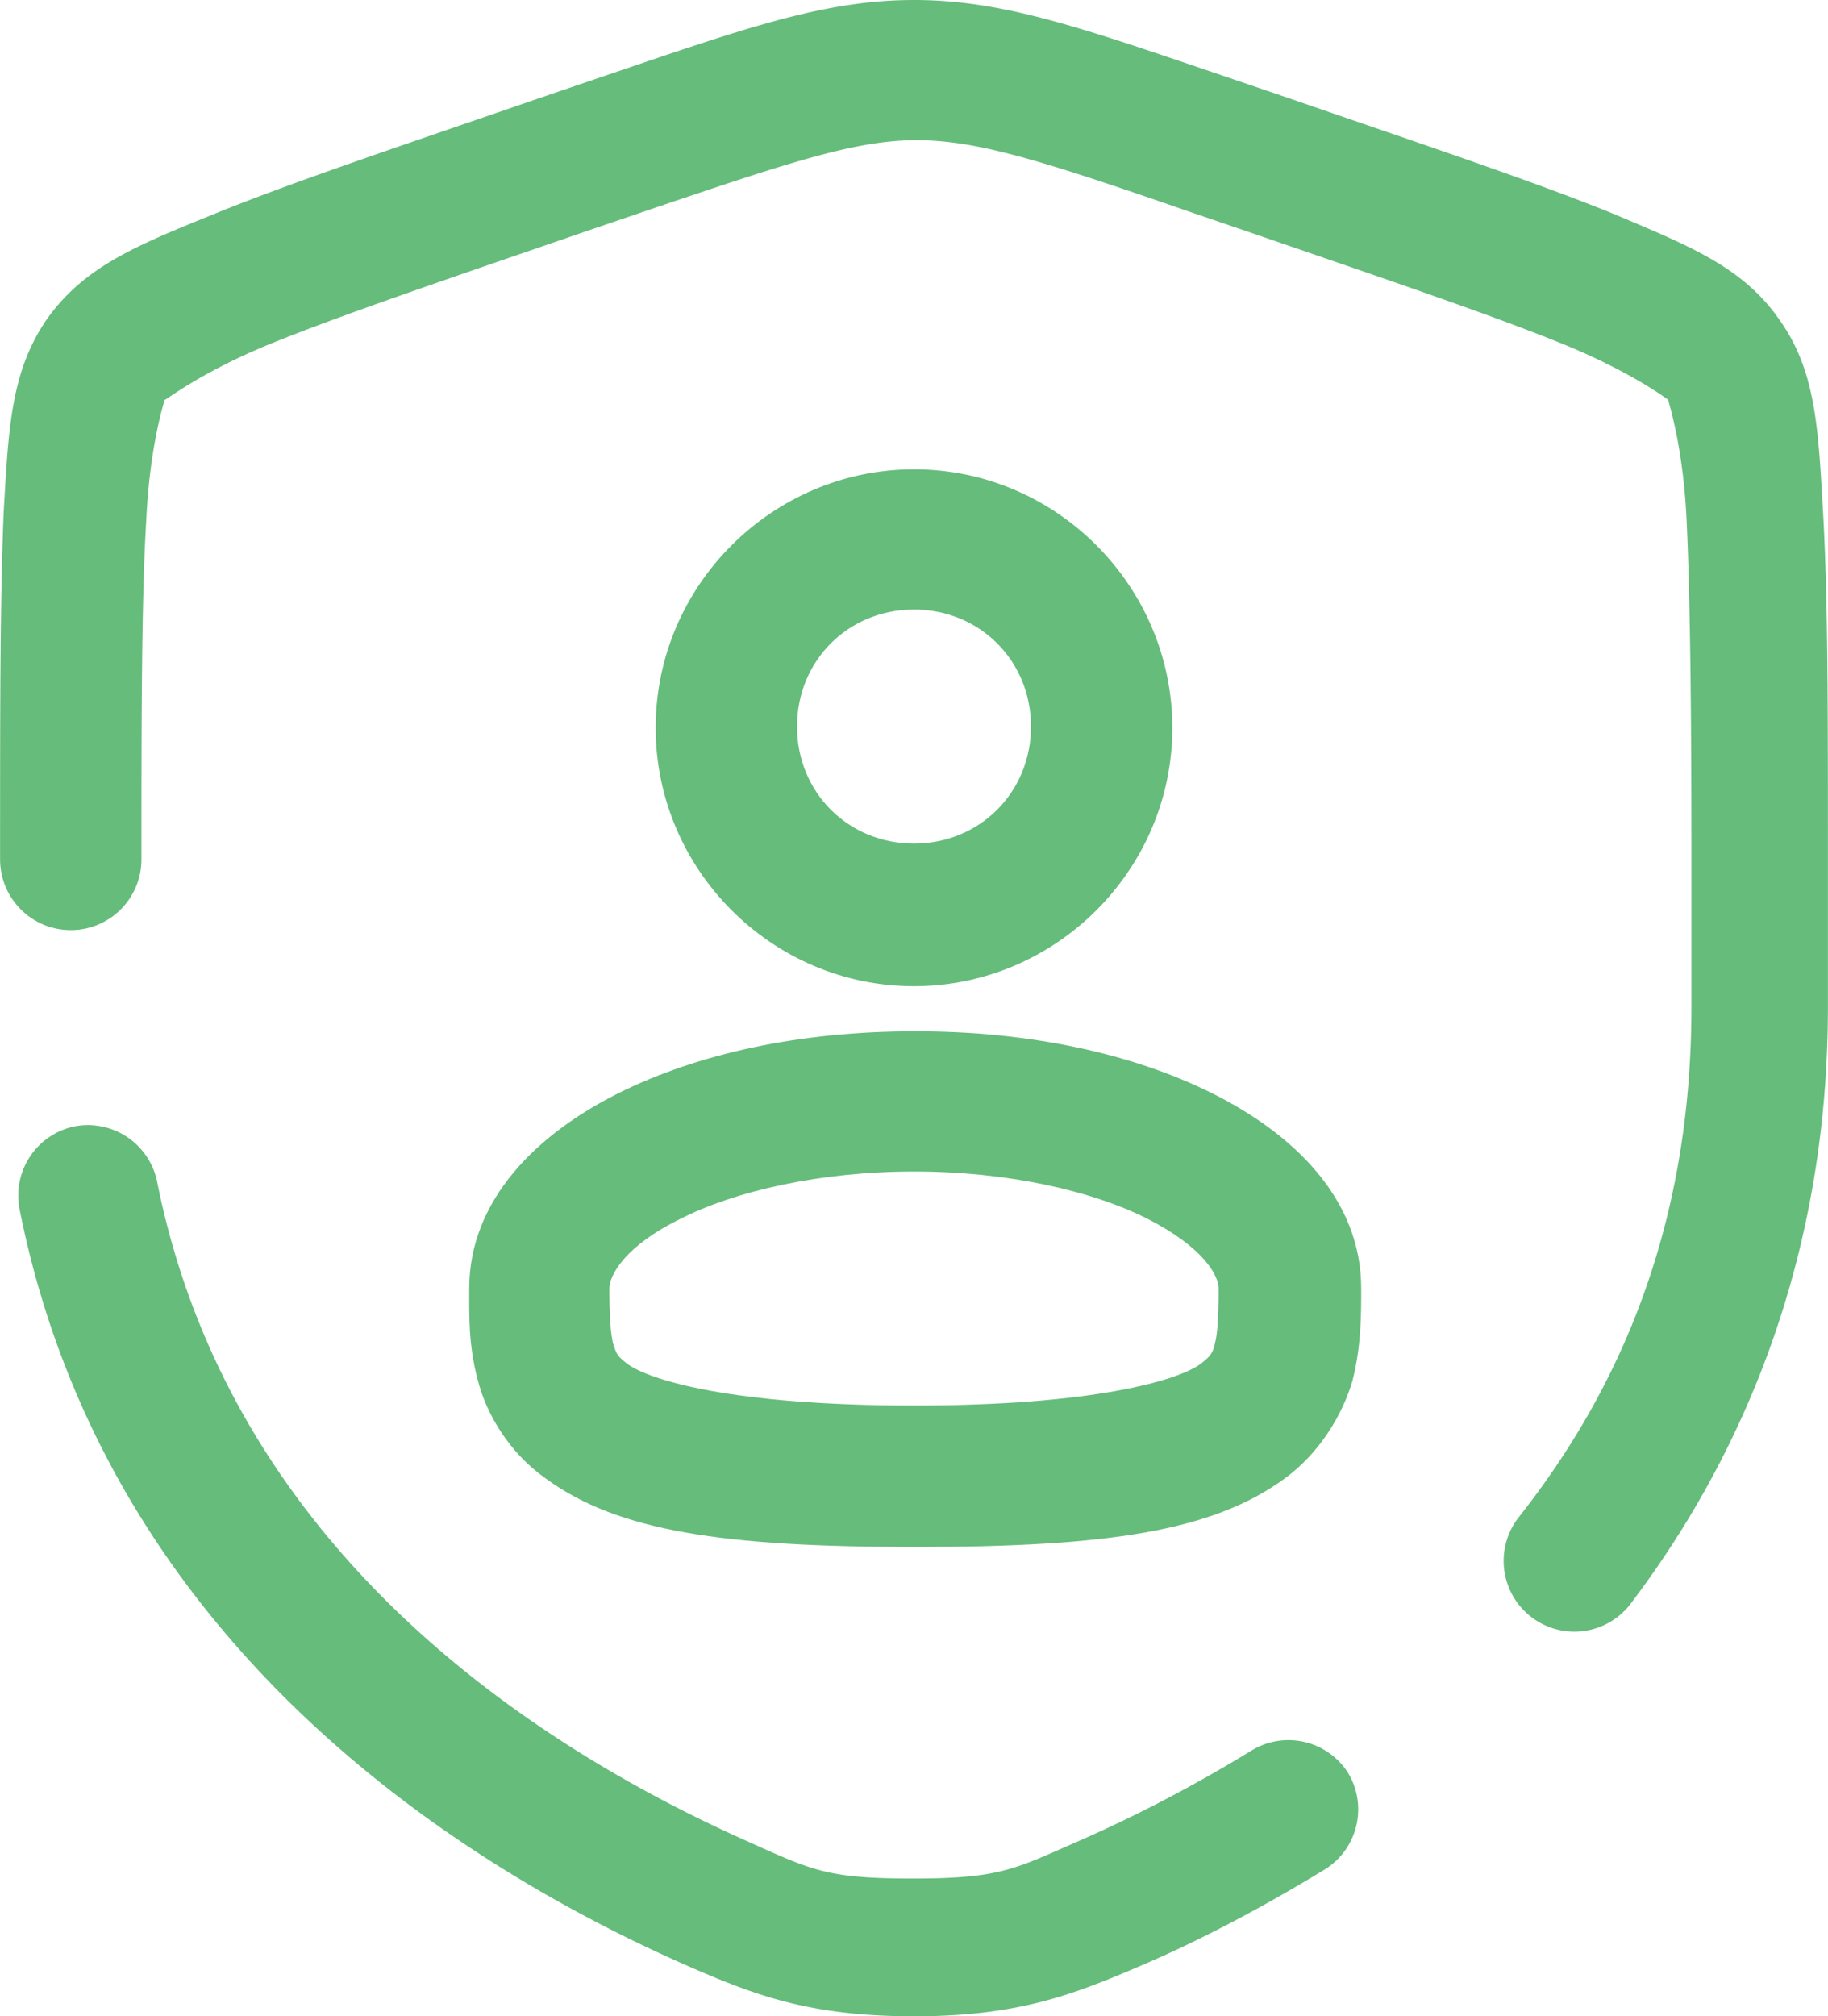
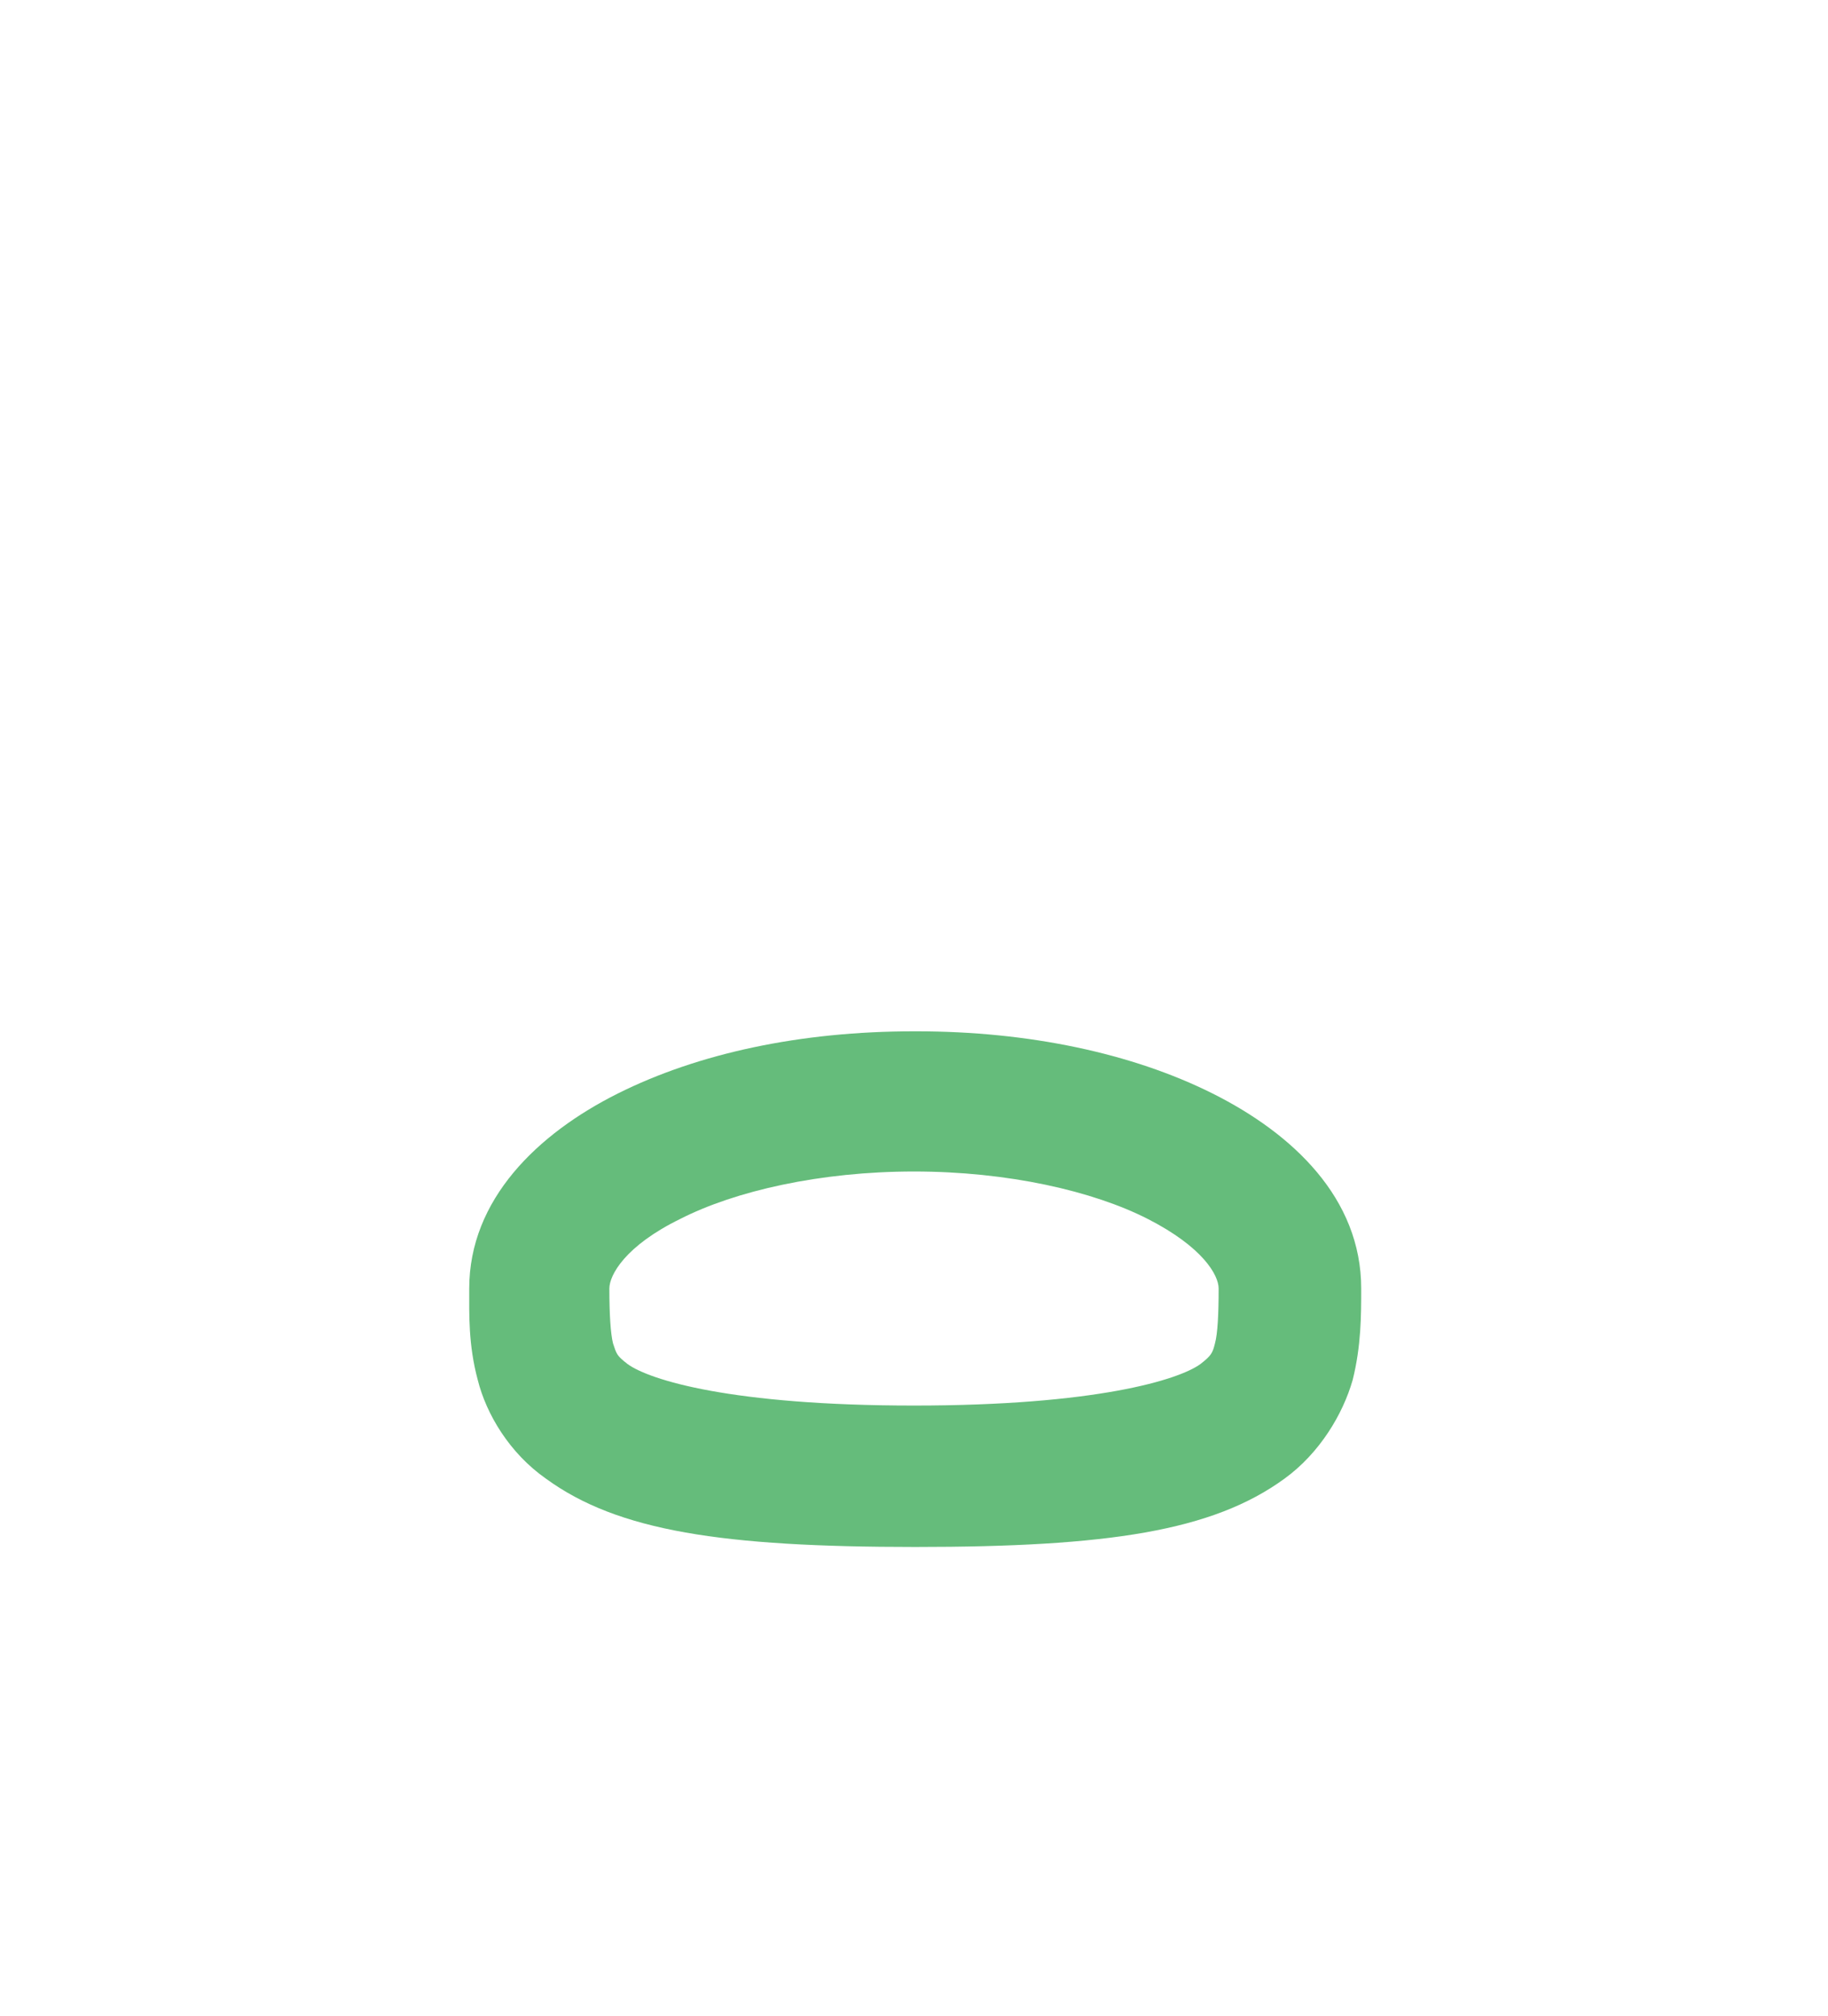
<svg xmlns="http://www.w3.org/2000/svg" xmlns:ns1="http://sodipodi.sourceforge.net/DTD/sodipodi-0.dtd" xmlns:ns2="http://www.inkscape.org/namespaces/inkscape" width="50" height="55.128" viewBox="0 0 1.5 1.654" fill="none" version="1.1" id="svg2" ns1:docname="technology-9.svg" ns2:version="1.4.2 (1:1.4.2+202505120737+ebf0e940d0)" ns2:export-filename="technology-9.svg" ns2:export-xdpi="96" ns2:export-ydpi="96">
  <defs id="defs2" />
  <ns1:namedview id="namedview2" pagecolor="#ffffff" bordercolor="#000000" borderopacity="0.25" ns2:showpageshadow="2" ns2:pageopacity="0.0" ns2:pagecheckerboard="0" ns2:deskcolor="#d1d1d1" showgrid="false" ns2:zoom="11.66" ns2:cx="18.010292" ns2:cy="28.816467" ns2:window-width="3374" ns2:window-height="1371" ns2:window-x="66" ns2:window-y="32" ns2:window-maximized="1" ns2:current-layer="svg2" />
-   <path style="baseline-shift:baseline;display:inline;overflow:visible;opacity:1;vector-effect:none;fill:#65bc7b;stroke-width:0.077;enable-background:accumulate;stop-color:#000000;stop-opacity:1;fill-opacity:1" d="m 0.75,0.385 c -0.116,0 -0.212,0.095 -0.212,0.212 0,0.116 0.095,0.212 0.212,0.212 0.116,0 0.212,-0.095 0.212,-0.212 0,-0.116 -0.095,-0.212 -0.212,-0.212 z m 0,0.115 c 0.054,0 0.096,0.042 0.096,0.096 0,0.054 -0.042,0.096 -0.096,0.096 -0.054,0 -0.096,-0.042 -0.096,-0.096 0,-0.054 0.042,-0.096 0.096,-0.096 z" id="circle1" />
  <path style="baseline-shift:baseline;display:inline;overflow:visible;opacity:1;vector-effect:none;fill:#65bc7b;stroke-width:0.077;enable-background:accumulate;stop-color:#000000;stop-opacity:1;fill-opacity:1" d="m 0.75,0.846 c -0.093,0 -0.177,0.018 -0.243,0.051 -0.066,0.033 -0.122,0.087 -0.122,0.16 0,0.021 -8.102e-4,0.046 0.007,0.075 0.007,0.028 0.026,0.06 0.056,0.081 0.059,0.043 0.145,0.056 0.303,0.056 0.158,0 0.244,-0.013 0.303,-0.056 0.029,-0.021 0.048,-0.053 0.056,-0.081 0.007,-0.028 0.007,-0.053 0.007,-0.075 0,-0.074 -0.056,-0.127 -0.122,-0.16 -0.066,-0.033 -0.151,-0.051 -0.243,-0.051 z m 0,0.115 c 0.077,0 0.147,0.016 0.192,0.039 0.045,0.023 0.058,0.046 0.058,0.057 0,0.021 -8.102e-4,0.037 -0.003,0.045 -0.002,0.008 -0.003,0.01 -0.012,0.017 -0.018,0.013 -0.086,0.034 -0.235,0.034 -0.15,0 -0.217,-0.021 -0.235,-0.034 -0.009,-0.007 -0.009,-0.008 -0.012,-0.017 -0.002,-0.008 -0.003,-0.024 -0.003,-0.045 0,-0.011 0.013,-0.035 0.058,-0.057 0.045,-0.023 0.115,-0.039 0.192,-0.039 z" id="path1" />
-   <path style="baseline-shift:baseline;display:inline;overflow:visible;opacity:1;vector-effect:none;fill:#65bc7b;stroke-width:0.077;stroke-linecap:round;enable-background:accumulate;stop-color:#000000;stop-opacity:1;fill-opacity:1" d="m 0.75,0 c -0.075,0 -0.141,0.024 -0.262,0.065 l -0.044,0.015 c -0.116,0.04 -0.203,0.069 -0.267,0.095 -0.064,0.026 -0.107,0.043 -0.138,0.086 -0.03,0.043 -0.032,0.089 -0.036,0.158 C -2.9992676e-5,0.49 0,0.582 0,0.705 a 0.058,0.058 0 0 0 0.058,0.058 0.058,0.058 0 0 0 0.058,-0.058 c 0,-0.123 1.332e-4,-0.215 0.004,-0.279 0.003,-0.064 0.016,-0.1 0.015,-0.098 -0.001,0.002 0.028,-0.022 0.087,-0.046 0.059,-0.024 0.145,-0.053 0.261,-0.093 l 0.044,-0.015 c 0.121,-0.041 0.175,-0.059 0.225,-0.059 0.05,0 0.104,0.017 0.225,0.059 l 0.044,0.015 c 0.116,0.04 0.202,0.069 0.261,0.093 0.059,0.024 0.088,0.047 0.087,0.046 -9.235e-4,-0.001 0.012,0.035 0.015,0.098 0.003,0.064 0.004,0.156 0.004,0.279 V 0.826 c 0,0.18 -0.059,0.314 -0.142,0.419 a 0.058,0.058 0 0 0 0.01,0.081 0.058,0.058 0 0 0 0.081,-0.009 C 1.43,1.195 1.5,1.032 1.5,0.826 V 0.705 c 0,-0.123 3.09e-5,-0.215 -0.004,-0.285 -0.004,-0.07 -0.006,-0.116 -0.036,-0.158 C 1.43,0.219 1.387,0.202 1.323,0.175 1.259,0.149 1.172,0.12 1.056,0.08 L 1.012,0.065 C 0.891,0.024 0.825,0 0.75,0 Z m -0.689,0.924 a 0.058,0.058 0 0 0 -0.045,0.068 c 0.071,0.357 0.362,0.539 0.549,0.621 0.055,0.024 0.1,0.041 0.185,0.041 0.084,0 0.129,-0.017 0.185,-0.041 0.047,-0.02 0.099,-0.047 0.153,-0.08 a 0.058,0.058 0 0 0 0.018,-0.079 0.058,0.058 0 0 0 -0.079,-0.018 c -0.049,0.03 -0.096,0.054 -0.139,0.073 -0.055,0.024 -0.066,0.032 -0.139,0.032 -0.072,0 -0.083,-0.007 -0.139,-0.032 C 0.441,1.433 0.19,1.274 0.129,0.97 A 0.058,0.058 0 0 0 0.061,0.924 Z" id="path2" />
</svg>